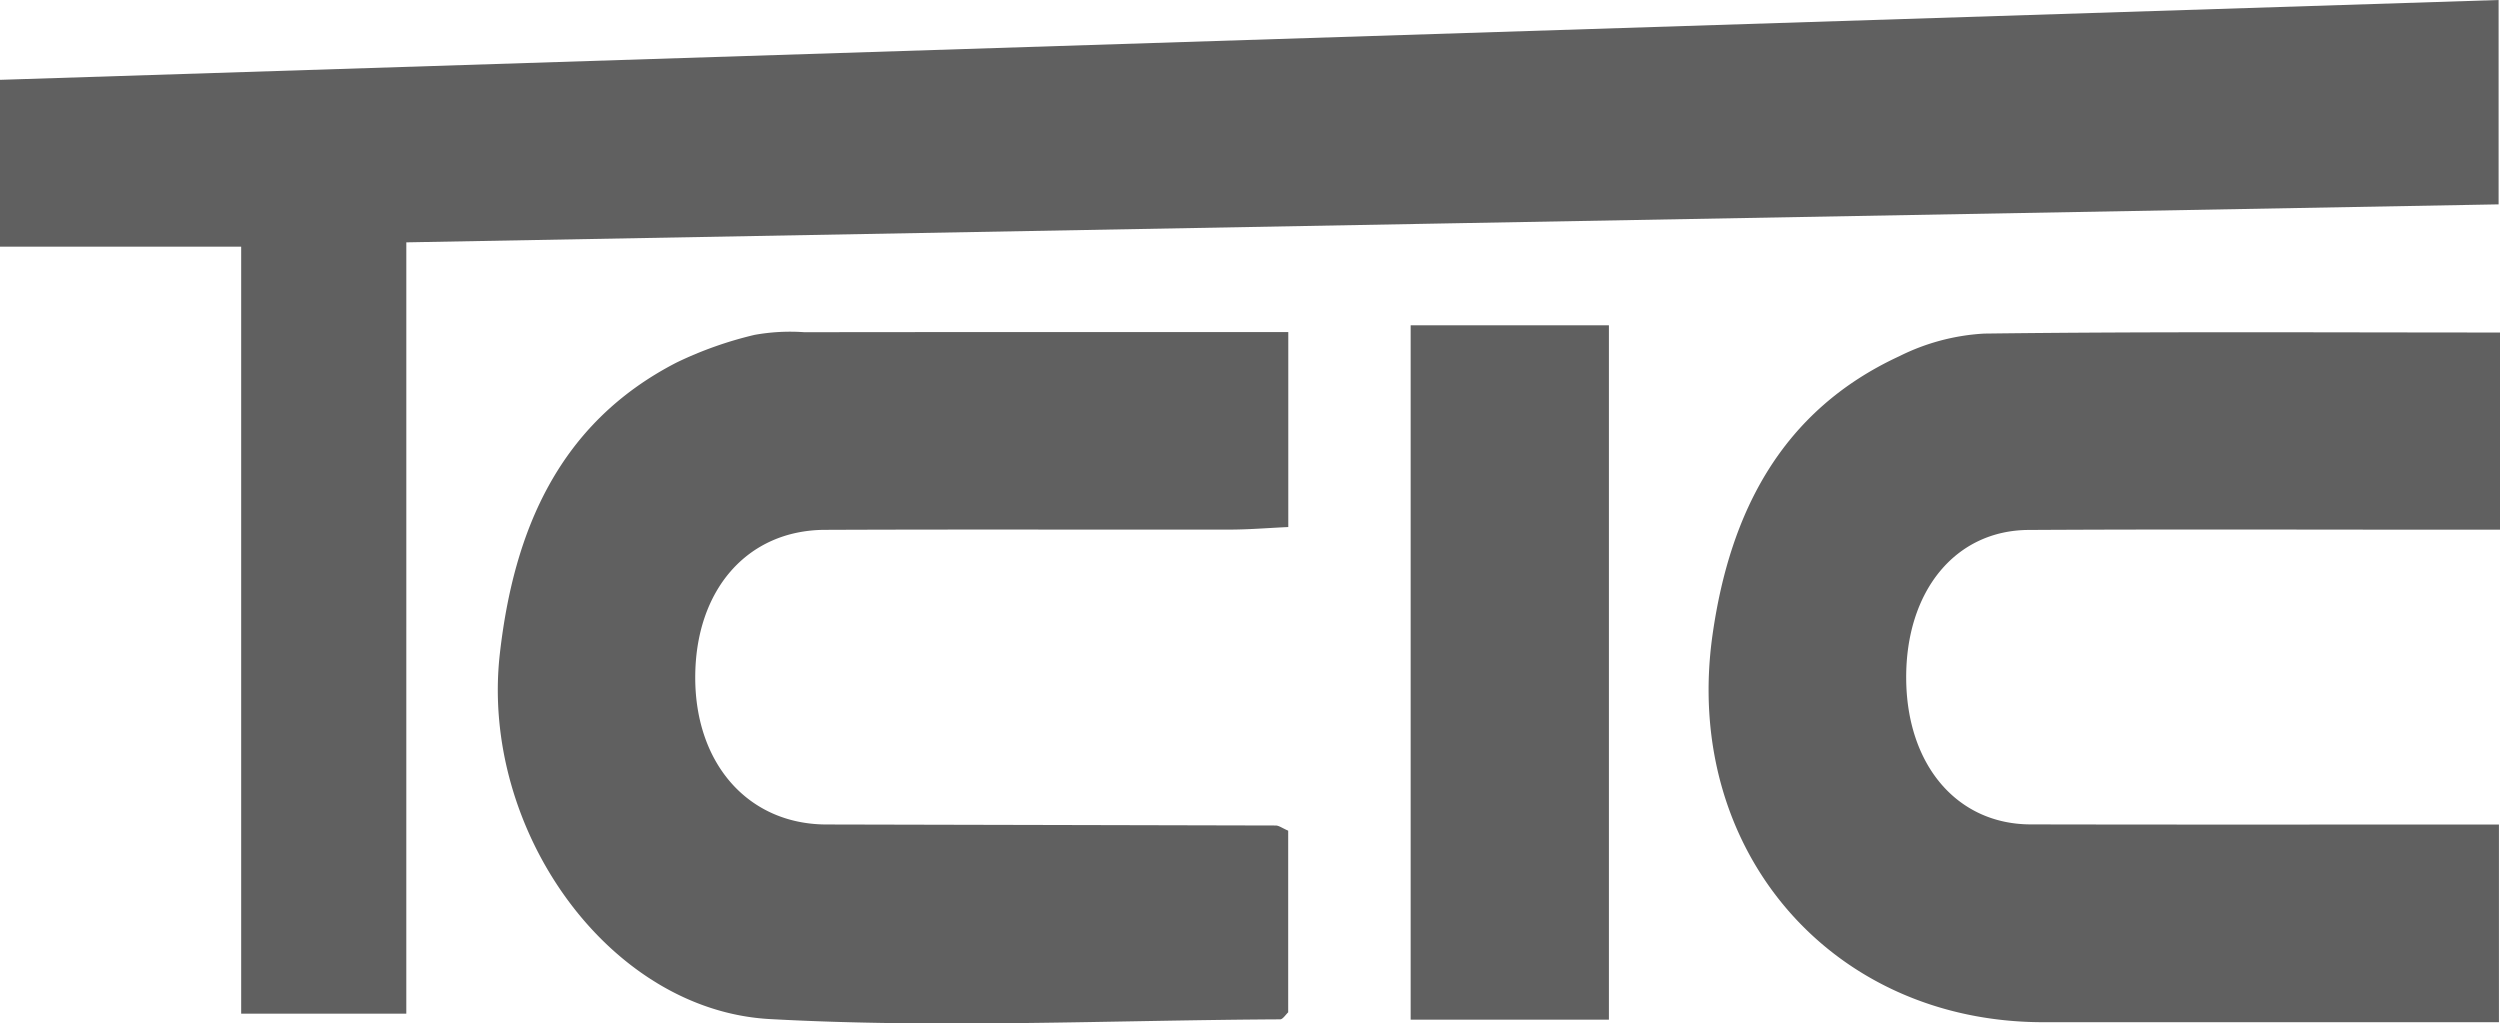
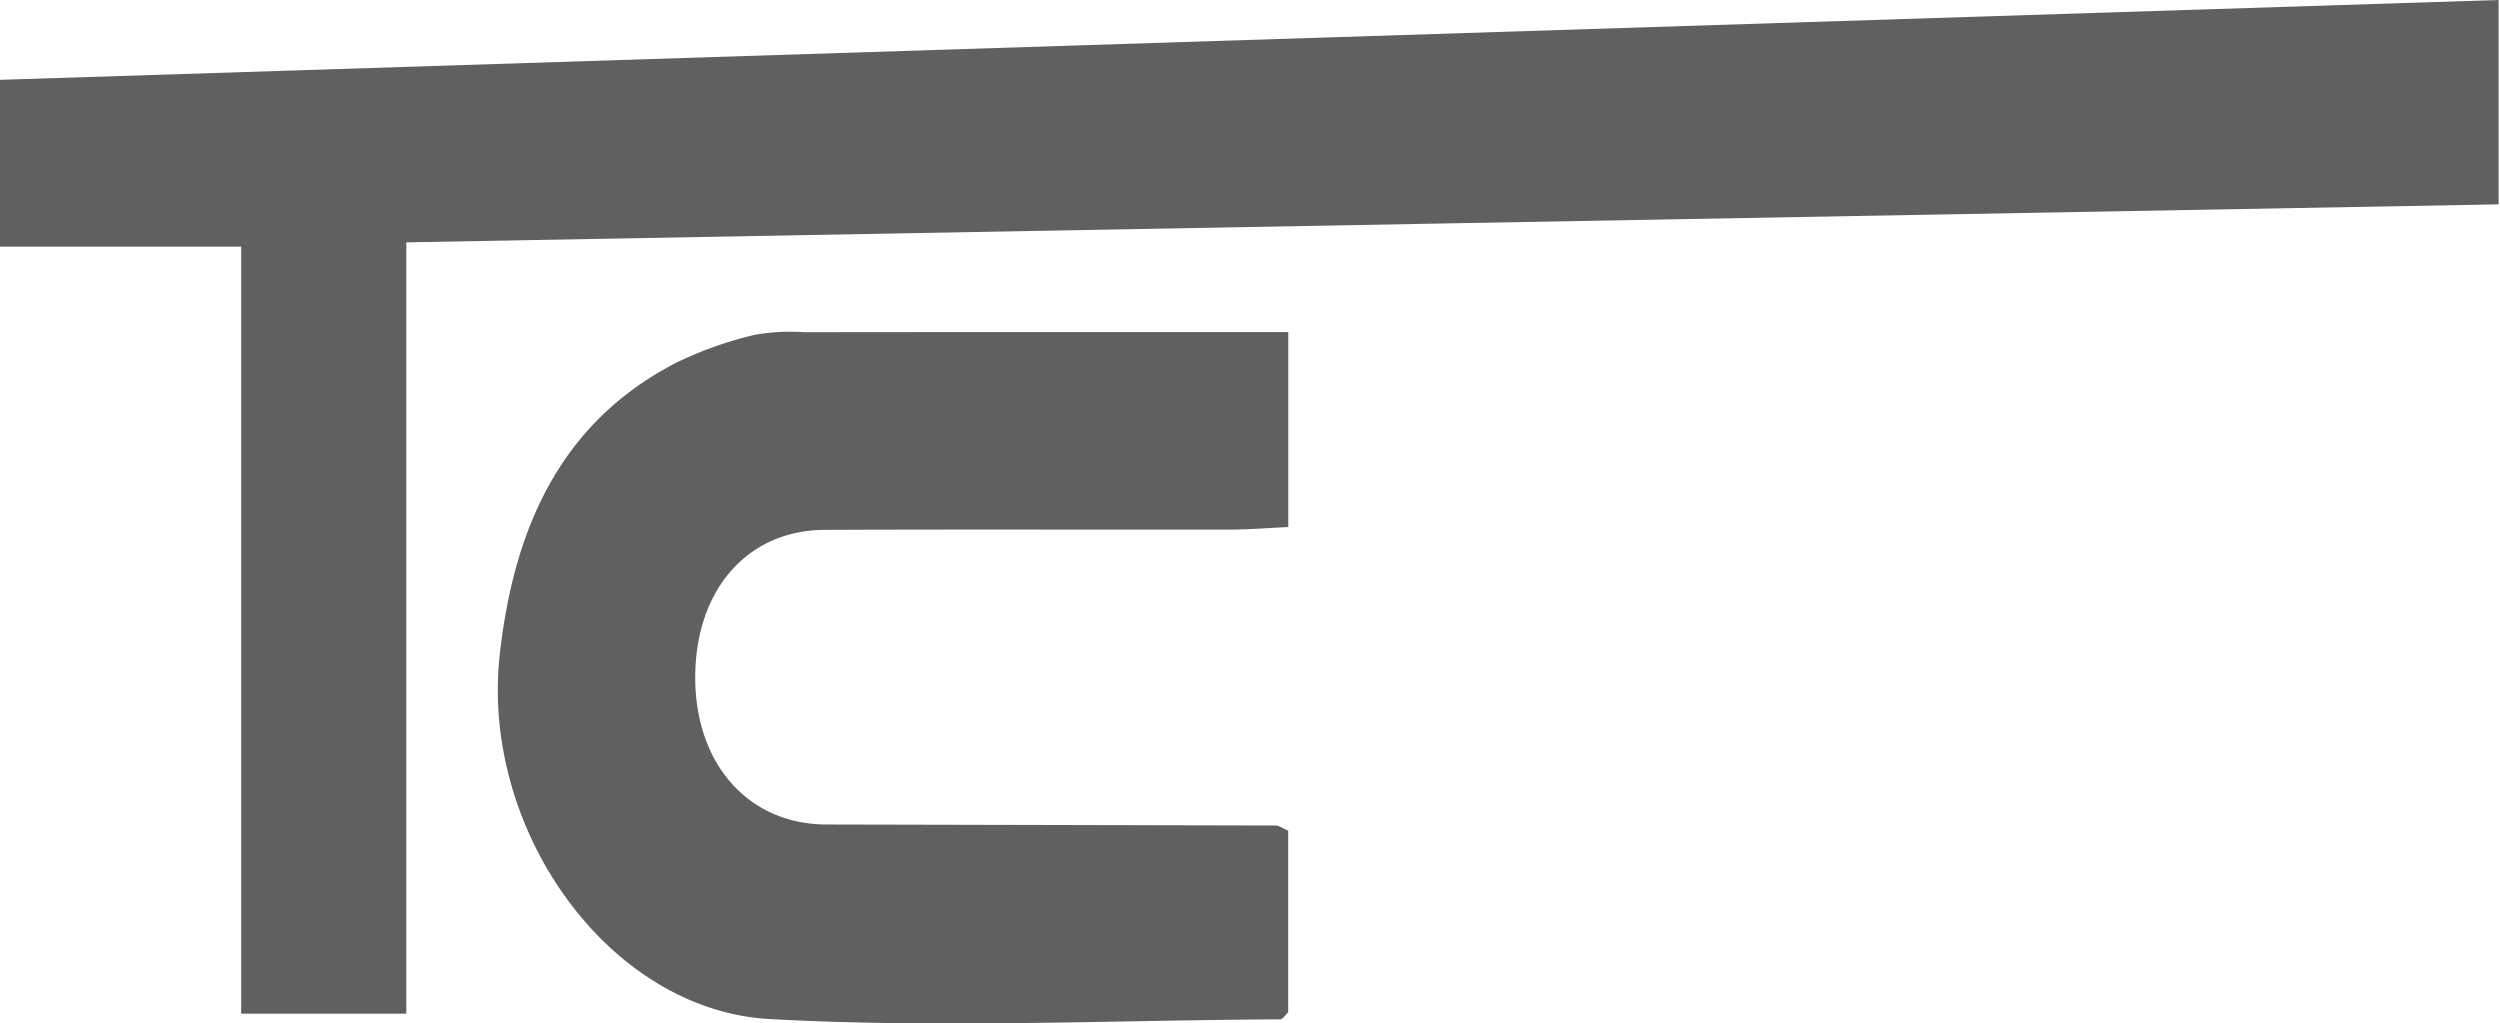
<svg xmlns="http://www.w3.org/2000/svg" width="149" height="61" viewBox="0 0 149 61">
  <defs>
    <clipPath id="clip-path">
      <rect id="Rectangle_269" data-name="Rectangle 269" width="149" height="61" transform="translate(0 0)" fill="none" />
    </clipPath>
  </defs>
  <g id="Objeto_inteligente_vectorial" data-name="Objeto inteligente vectorial" transform="translate(0 0)">
    <g id="Group_571" data-name="Group 571">
      <g id="Group_570" data-name="Group 570" clip-path="url(#clip-path)">
        <path id="Path_753" data-name="Path 753" d="M24.216,60.413H14.374V14.7H0V4.758Q74.277,2.384,148.917,0V12.18c-41.576.752-82.975,1.5-124.7,2.264Z" fill="#606060" />
        <path id="Path_754" data-name="Path 754" d="M76.782,19.79V31.412c-1.152.052-2.31.149-3.469.152-8.051.008-16.1-.018-24.147.015-4.642.018-7.737,3.6-7.73,8.82.008,5.158,3.187,8.728,7.809,8.74q13.385.03,26.785.061c.193,0,.388.153.746.308V60.334c-.159.148-.32.419-.481.419-10.14.052-20.3.537-30.407-.016-9.618-.525-17.272-11.3-16.1-21.753.832-7.369,3.523-13.77,10.536-17.377a22.637,22.637,0,0,1,4.649-1.649A11.95,11.95,0,0,1,47.94,19.8c9.559-.014,19.121-.007,28.842-.007" fill="#606060" />
-         <path id="Path_755" data-name="Path 755" d="M149,19.819v11.75h-3.62c-8.158,0-16.314-.031-24.471.016-4.38.02-7.319,3.649-7.3,8.825.018,5.16,3.015,8.715,7.415,8.724,9.239.02,18.484.007,27.913.007V60.923H121.783c-12.684,0-21.535-10.322-19.713-23.11C103.113,30.5,106.2,24.468,113.2,21.23a12.887,12.887,0,0,1,5.059-1.348c10.133-.127,20.268-.064,30.74-.064" fill="#606060" />
-         <rect id="Rectangle_268" data-name="Rectangle 268" width="11.816" height="41.384" transform="translate(84.075 19.388)" fill="#606060" />
      </g>
    </g>
  </g>
</svg>